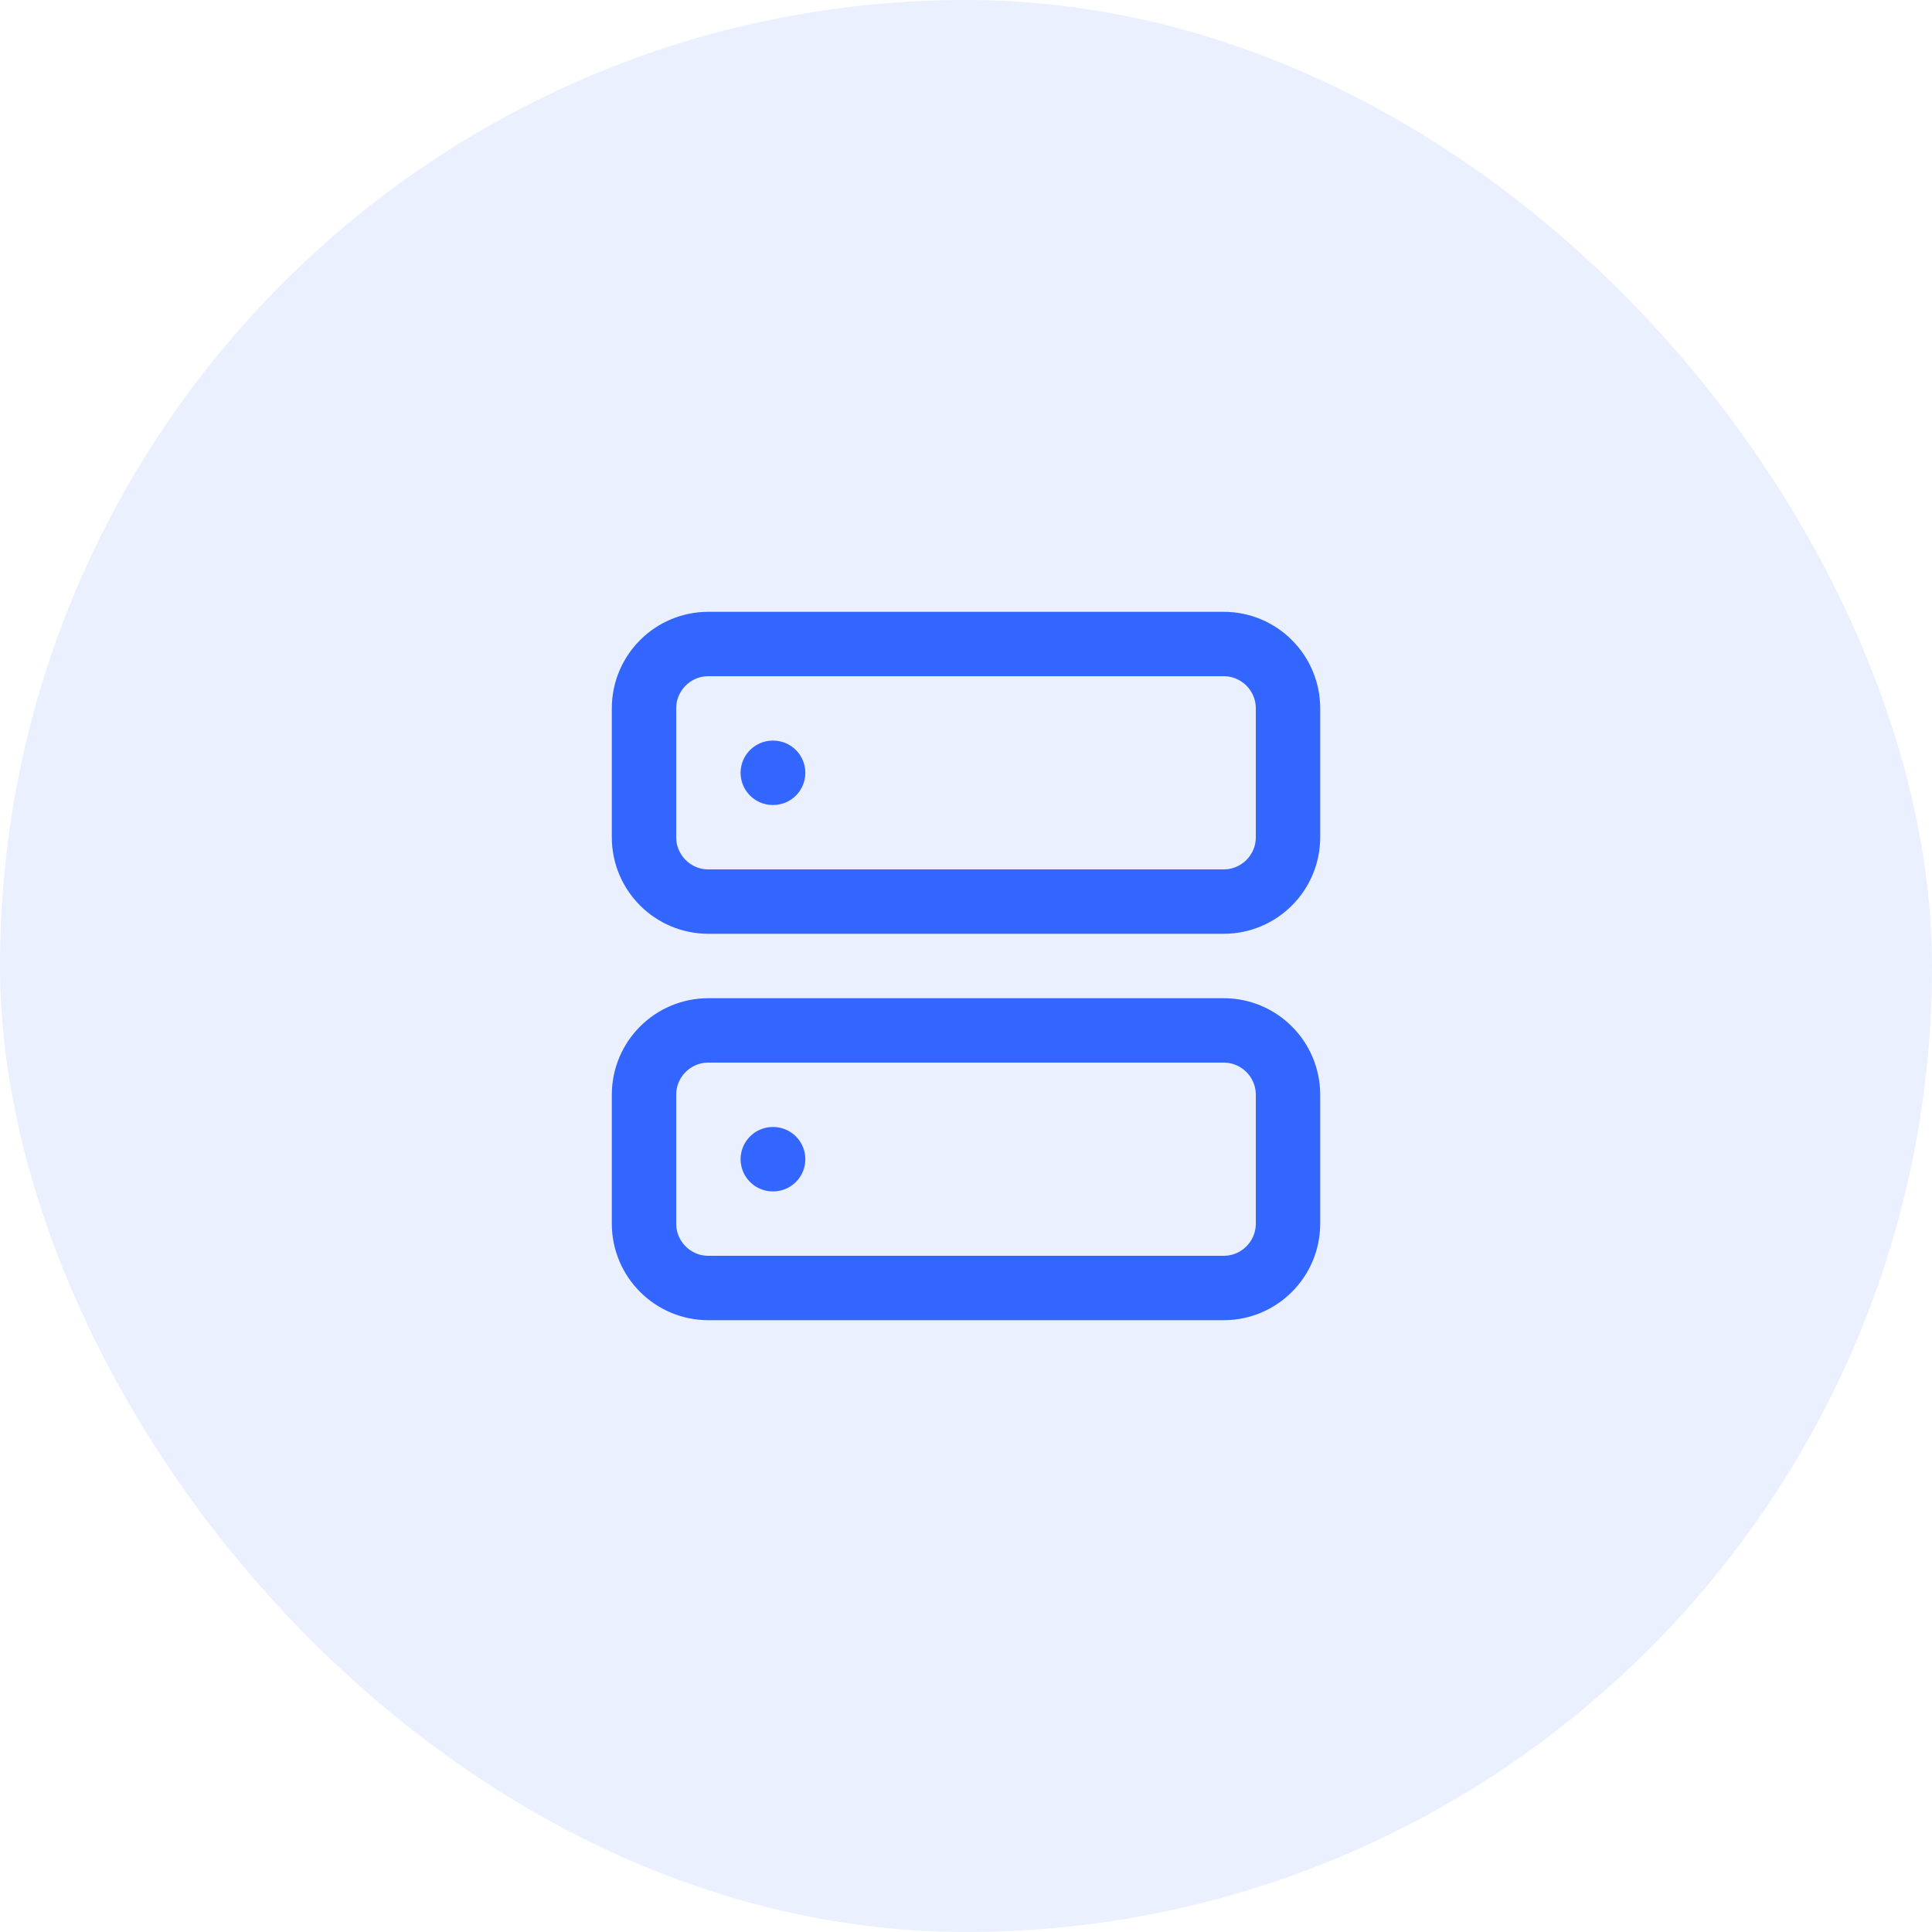
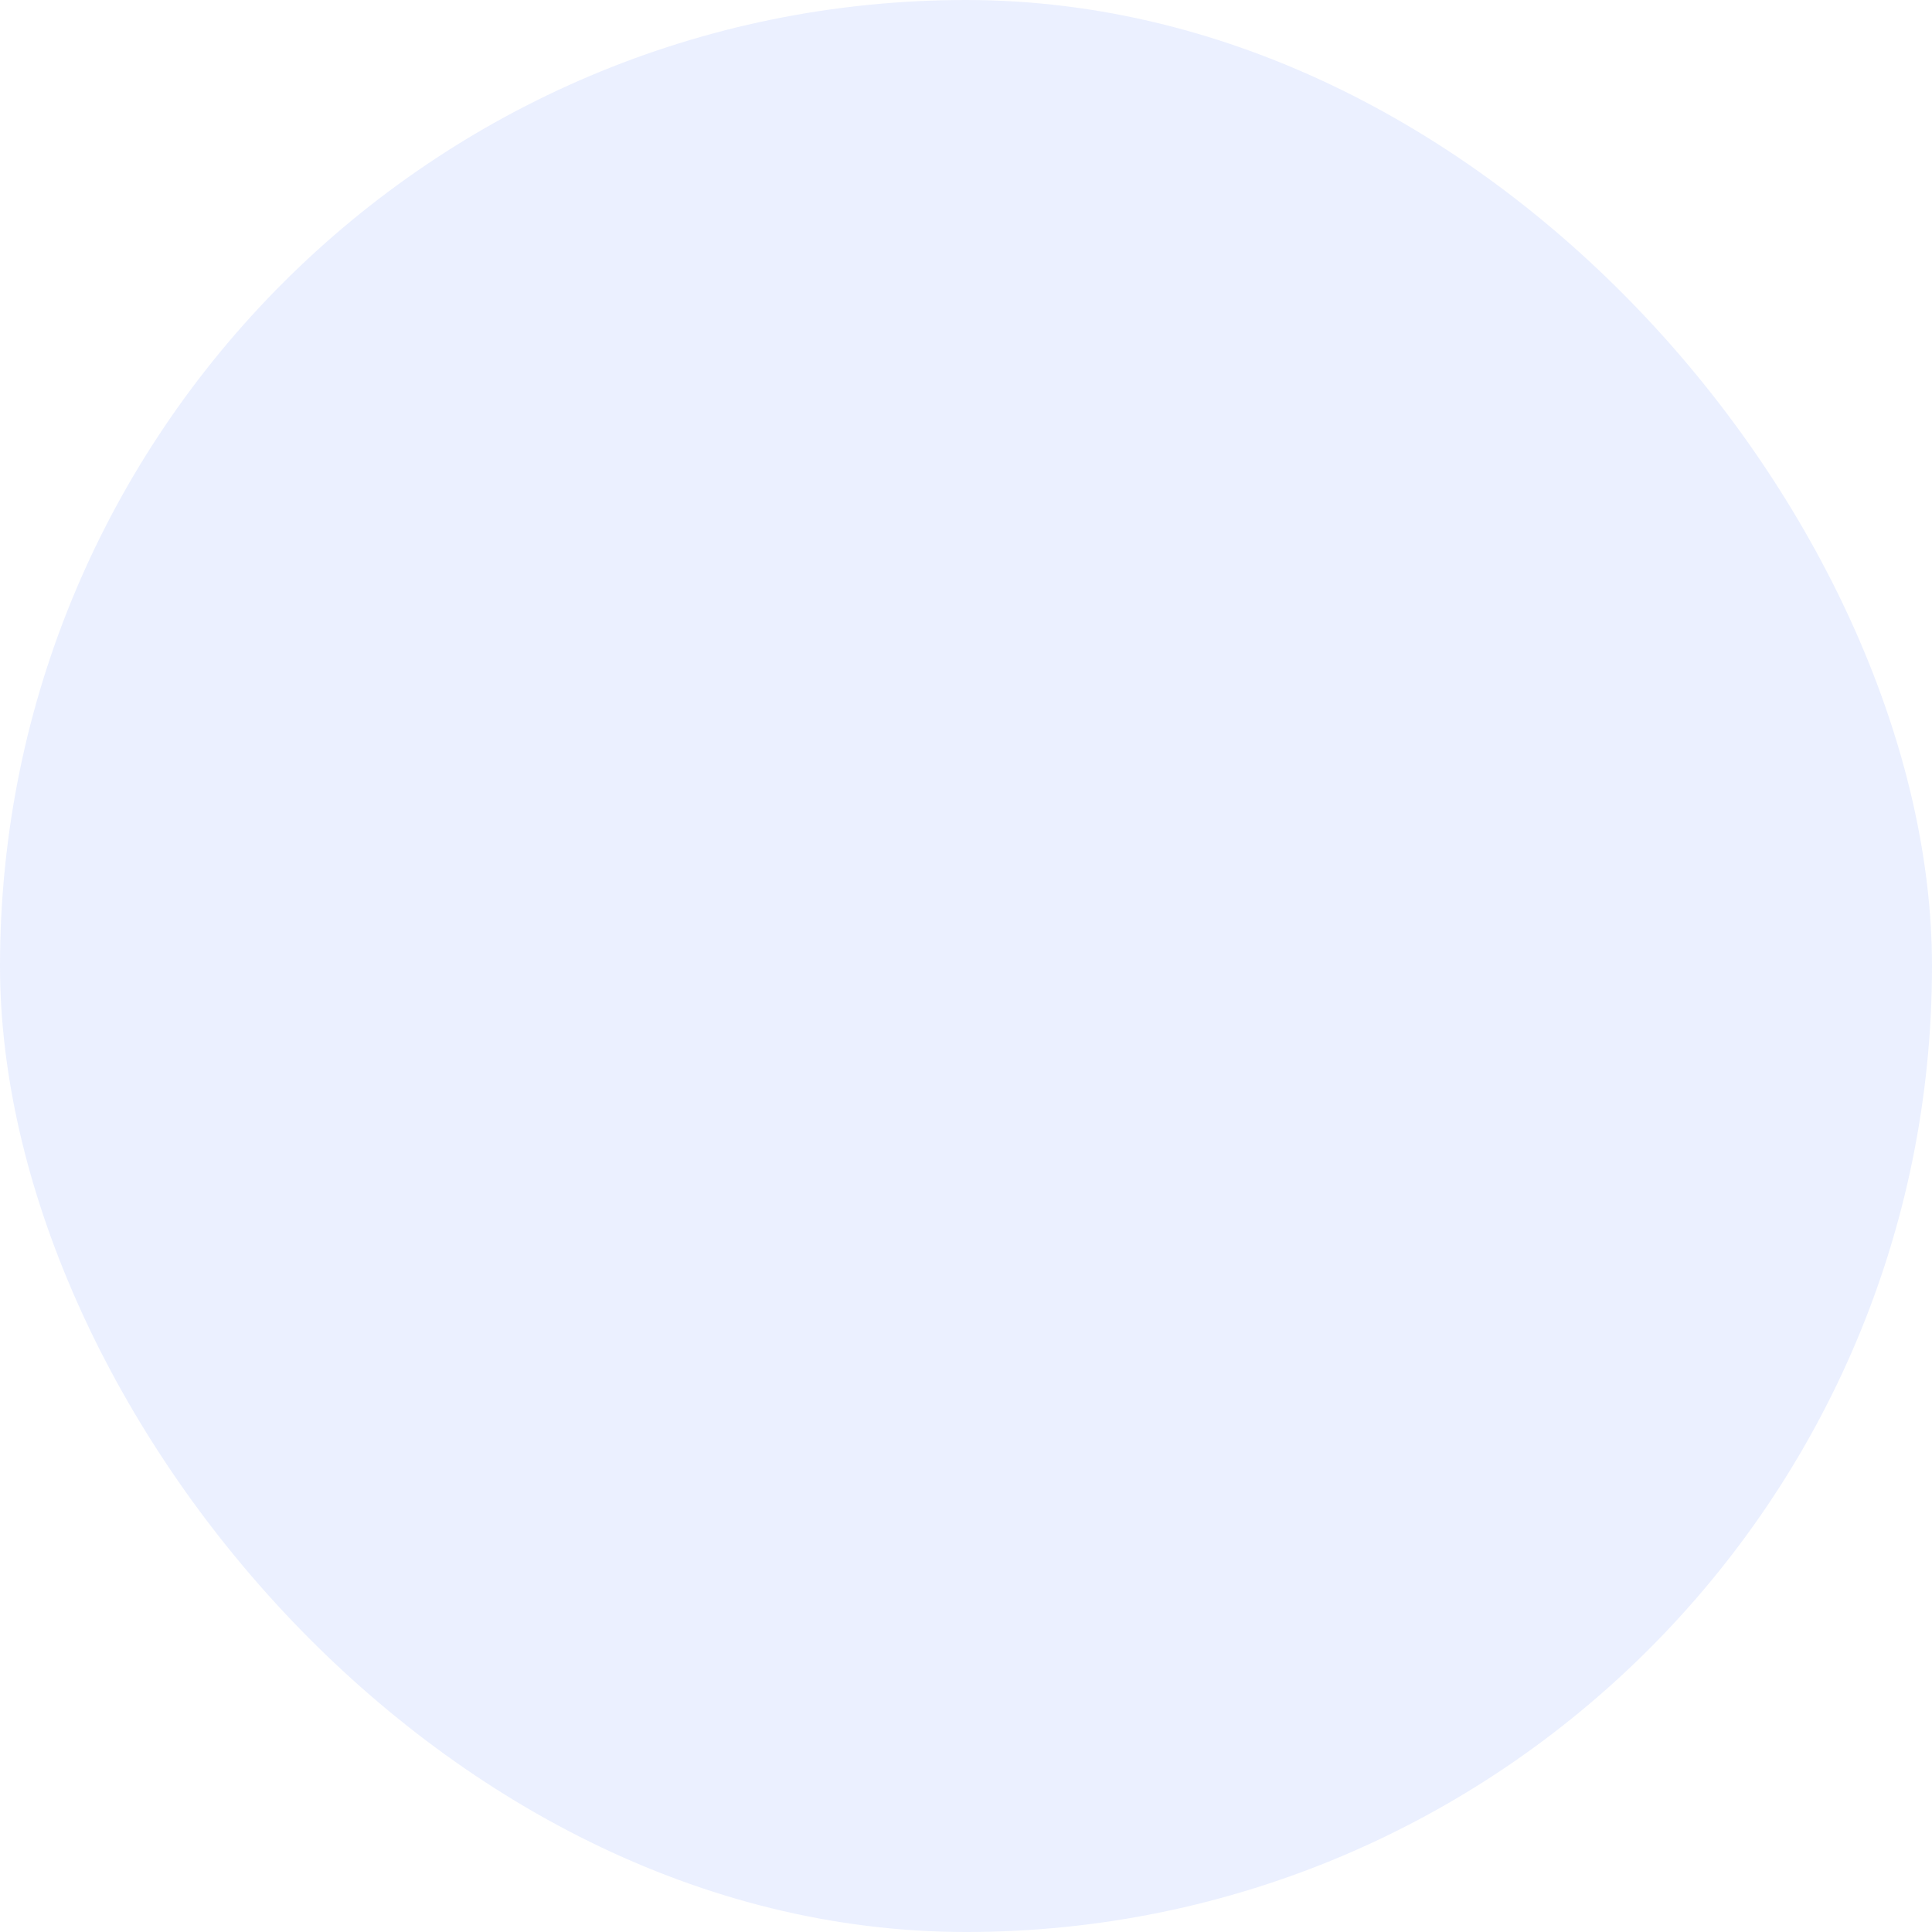
<svg xmlns="http://www.w3.org/2000/svg" width="60" height="60" viewBox="0 0 60 60" fill="none">
  <rect width="60" height="60" rx="30" fill="#3366FF" fill-opacity="0.1" />
-   <path d="M24 24H24.01M24 36H24.01M22 20H38C39.105 20 40 20.895 40 22V26C40 27.105 39.105 28 38 28H22C20.895 28 20 27.105 20 26V22C20 20.895 20.895 20 22 20ZM22 32H38C39.105 32 40 32.895 40 34V38C40 39.105 39.105 40 38 40H22C20.895 40 20 39.105 20 38V34C20 32.895 20.895 32 22 32Z" stroke="#3366FF" stroke-width="2" stroke-linecap="round" stroke-linejoin="round" />
</svg>